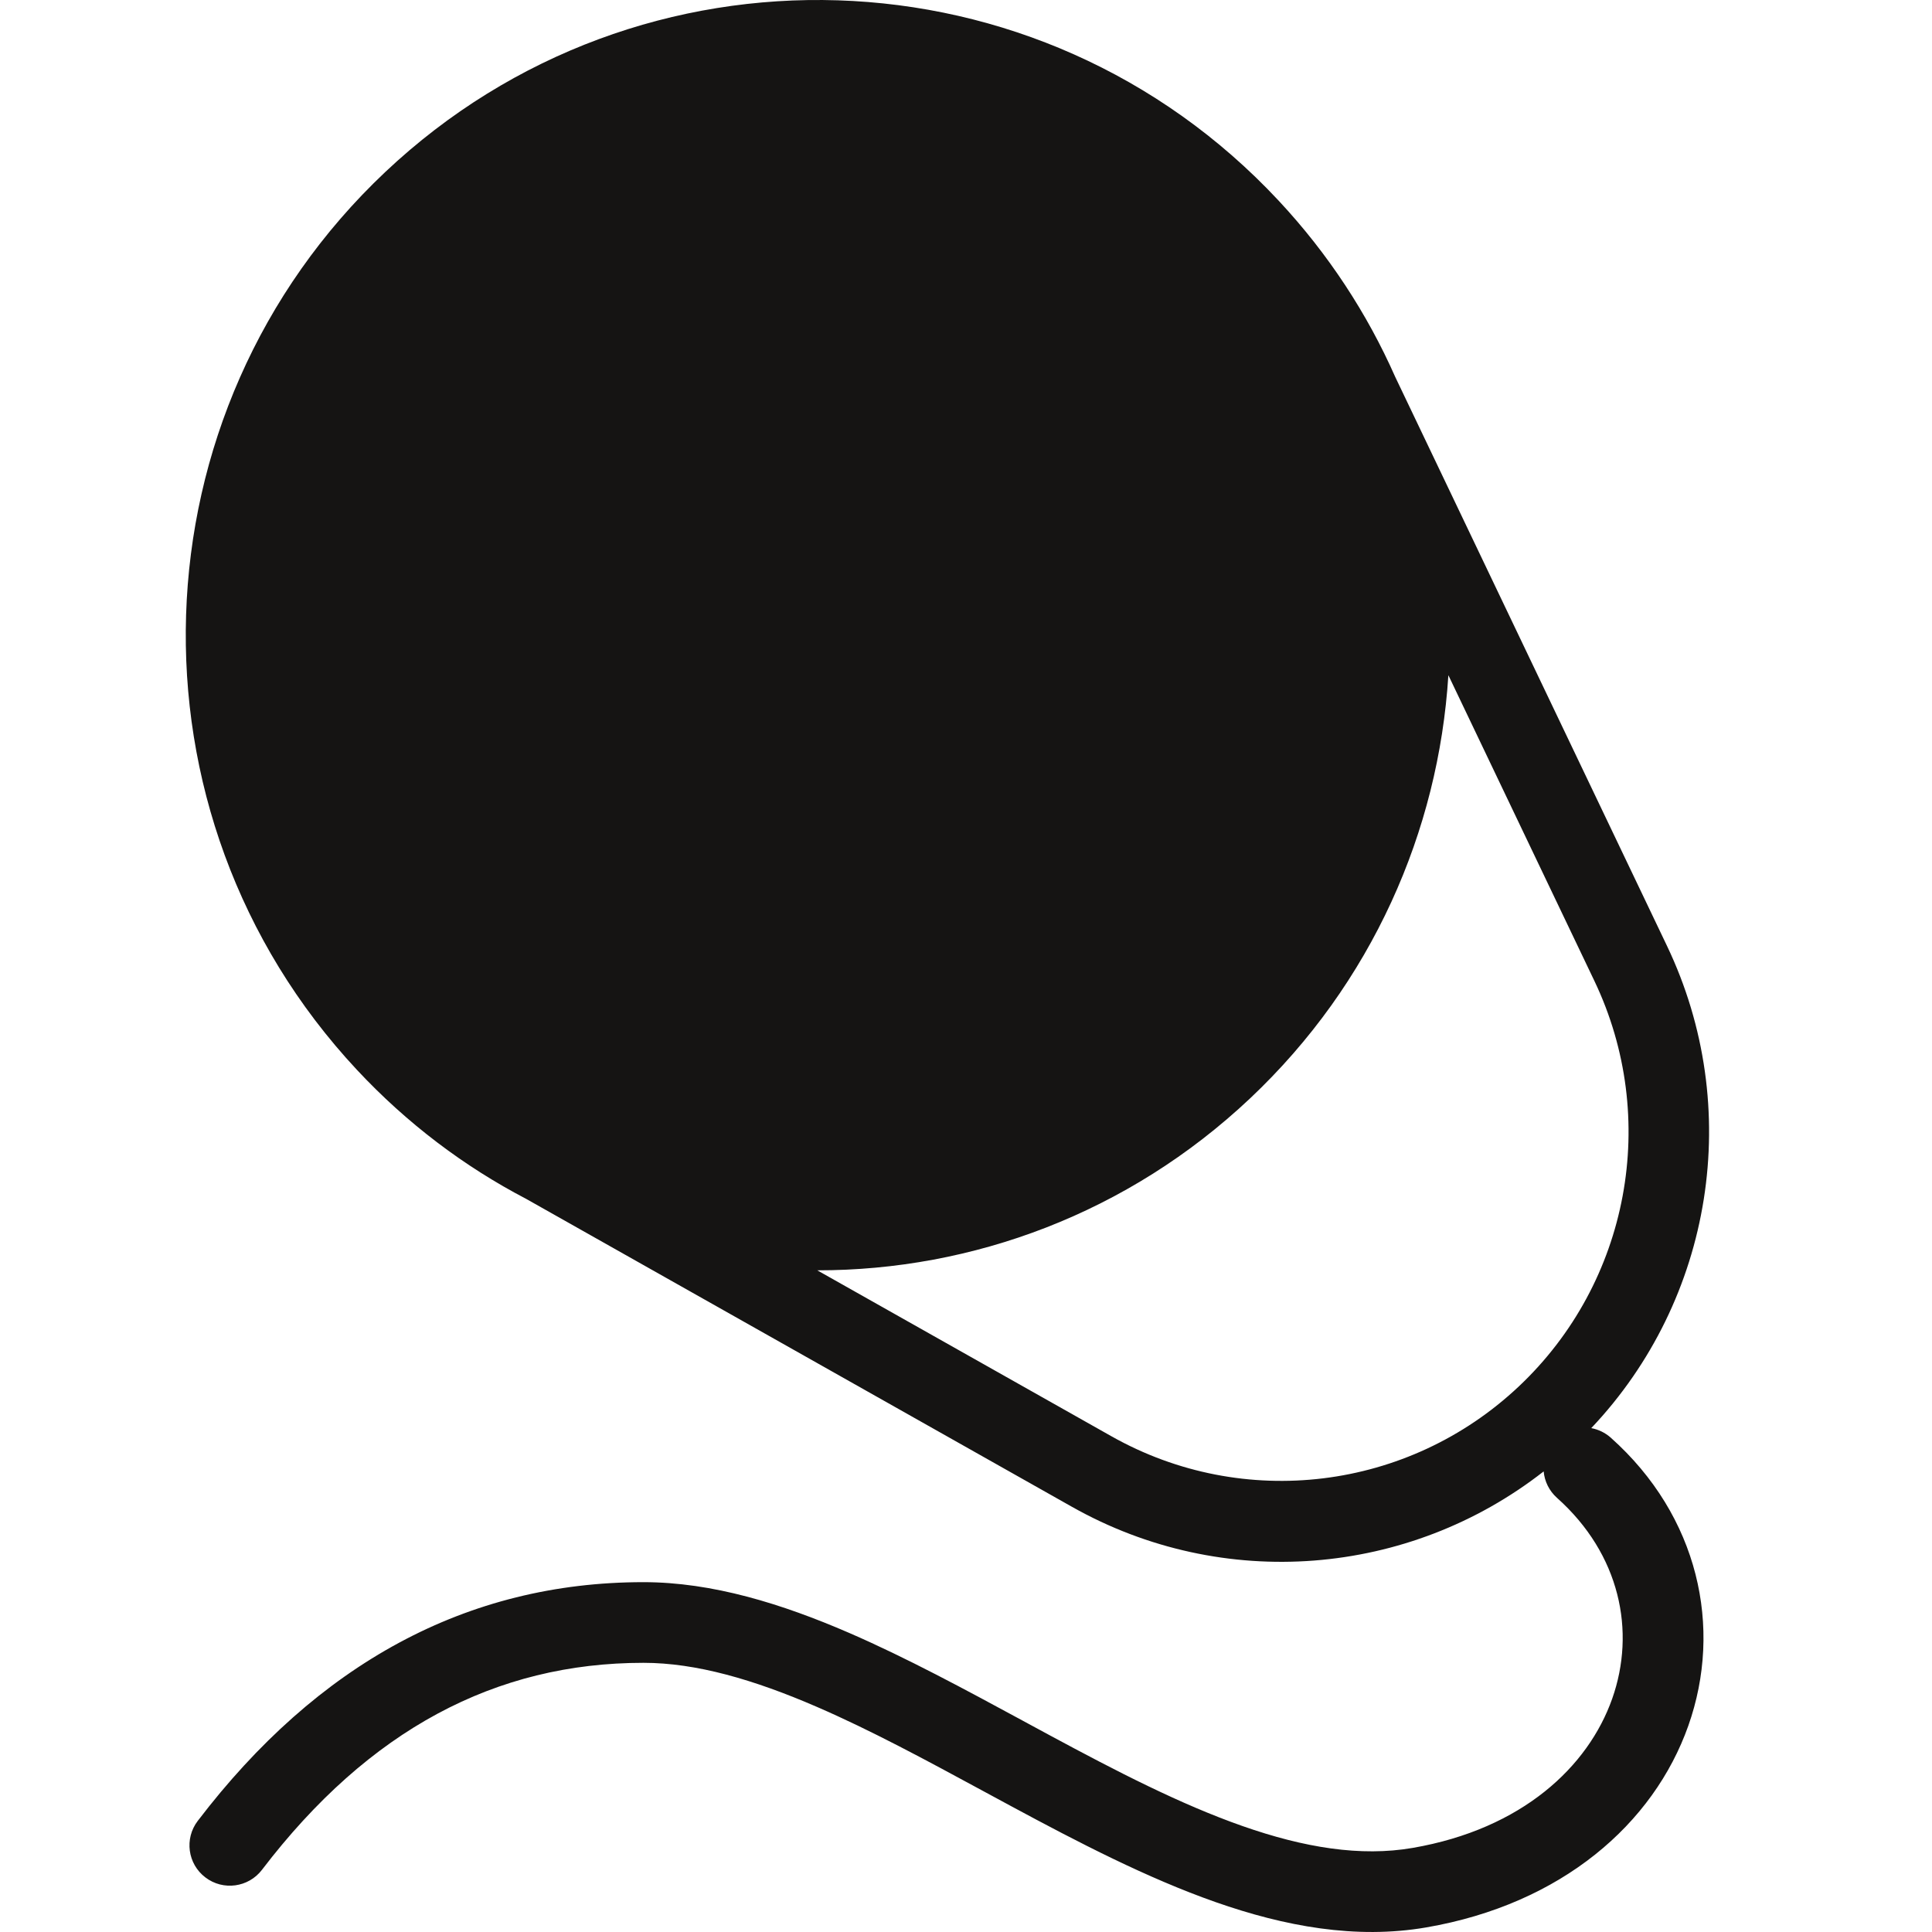
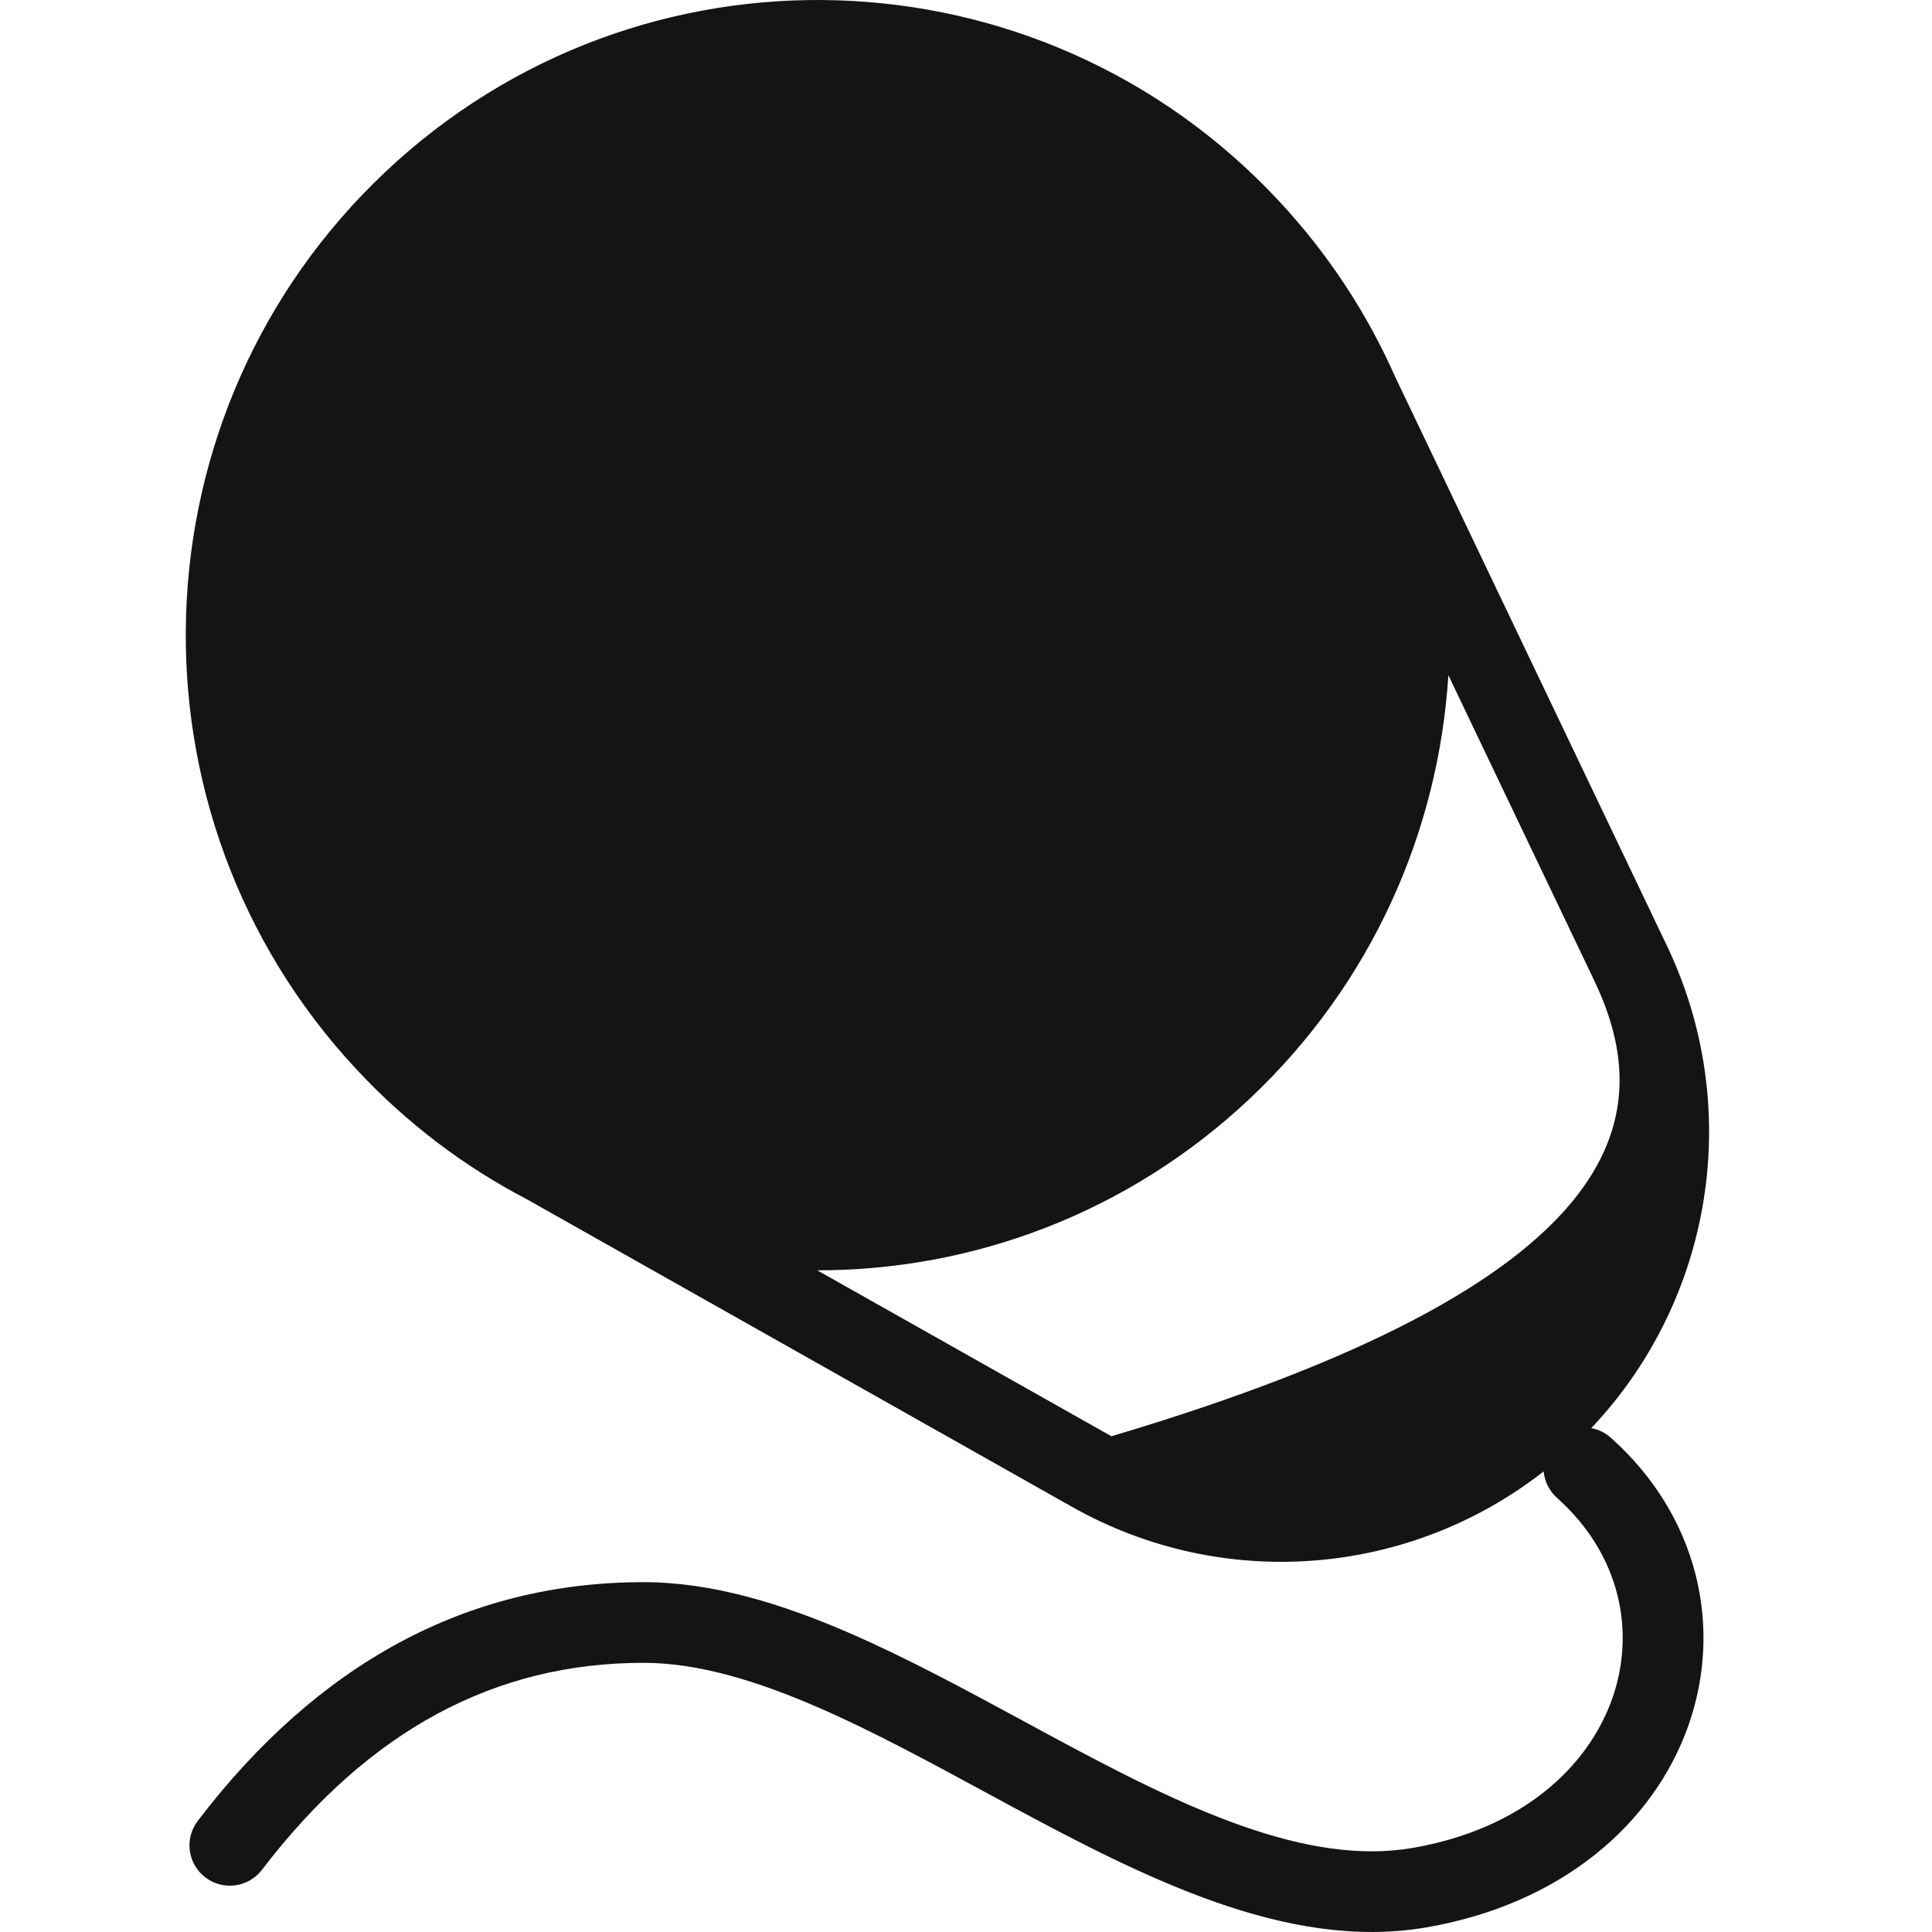
<svg xmlns="http://www.w3.org/2000/svg" width="52" height="52" viewBox="0 0 52 52" fill="none">
-   <path fill-rule="evenodd" clip-rule="evenodd" d="M10.372 4.627C3.521 11.087 3.177 21.905 9.603 28.791C10.956 30.241 12.501 31.401 14.162 32.268L28.852 40.556C32.917 42.85 37.921 42.438 41.548 39.603C41.572 39.868 41.693 40.124 41.907 40.315C43.606 41.831 44.034 43.908 43.391 45.725C42.747 47.543 40.979 49.227 38.02 49.737C36.624 49.978 35.103 49.731 33.441 49.148C31.775 48.564 30.053 47.675 28.262 46.71C28.015 46.577 27.767 46.443 27.517 46.307L27.515 46.306L27.512 46.304C25.98 45.475 24.402 44.621 22.853 43.949C21.047 43.167 19.175 42.584 17.319 42.584C12.556 42.584 8.544 44.788 5.322 49.01C4.958 49.487 5.05 50.168 5.528 50.531C6.005 50.895 6.687 50.803 7.051 50.326C9.934 46.55 13.344 44.755 17.319 44.755C18.74 44.755 20.293 45.207 21.987 45.941C23.442 46.571 24.924 47.373 26.462 48.206L26.462 48.206C26.716 48.343 26.972 48.482 27.23 48.621C29.016 49.583 30.875 50.549 32.72 51.196C34.568 51.844 36.488 52.205 38.391 51.876C42.031 51.248 44.505 49.092 45.441 46.449C46.376 43.806 45.717 40.802 43.355 38.696C43.201 38.559 43.018 38.473 42.829 38.438C46.109 34.974 46.944 29.808 44.867 25.458L37.551 10.141C36.798 8.44 35.753 6.834 34.414 5.4C27.988 -1.486 17.224 -1.833 10.372 4.627ZM38.983 18.173C38.72 22.363 36.931 26.465 33.645 29.564C30.359 32.661 26.173 34.194 21.997 34.191L29.914 38.657C33.468 40.662 37.906 40.119 40.88 37.315C43.854 34.512 44.676 30.094 42.913 26.401L38.983 18.173Z" fill="#151413" />
+   <path fill-rule="evenodd" clip-rule="evenodd" d="M10.372 4.627C3.521 11.087 3.177 21.905 9.603 28.791C10.956 30.241 12.501 31.401 14.162 32.268L28.852 40.556C32.917 42.85 37.921 42.438 41.548 39.603C41.572 39.868 41.693 40.124 41.907 40.315C43.606 41.831 44.034 43.908 43.391 45.725C42.747 47.543 40.979 49.227 38.02 49.737C36.624 49.978 35.103 49.731 33.441 49.148C31.775 48.564 30.053 47.675 28.262 46.71C28.015 46.577 27.767 46.443 27.517 46.307L27.515 46.306L27.512 46.304C25.98 45.475 24.402 44.621 22.853 43.949C21.047 43.167 19.175 42.584 17.319 42.584C12.556 42.584 8.544 44.788 5.322 49.01C4.958 49.487 5.05 50.168 5.528 50.531C6.005 50.895 6.687 50.803 7.051 50.326C9.934 46.55 13.344 44.755 17.319 44.755C18.74 44.755 20.293 45.207 21.987 45.941C23.442 46.571 24.924 47.373 26.462 48.206L26.462 48.206C26.716 48.343 26.972 48.482 27.23 48.621C29.016 49.583 30.875 50.549 32.72 51.196C34.568 51.844 36.488 52.205 38.391 51.876C42.031 51.248 44.505 49.092 45.441 46.449C46.376 43.806 45.717 40.802 43.355 38.696C43.201 38.559 43.018 38.473 42.829 38.438C46.109 34.974 46.944 29.808 44.867 25.458L37.551 10.141C36.798 8.44 35.753 6.834 34.414 5.4C27.988 -1.486 17.224 -1.833 10.372 4.627ZM38.983 18.173C38.72 22.363 36.931 26.465 33.645 29.564C30.359 32.661 26.173 34.194 21.997 34.191L29.914 38.657C43.854 34.512 44.676 30.094 42.913 26.401L38.983 18.173Z" fill="#151413" />
</svg>